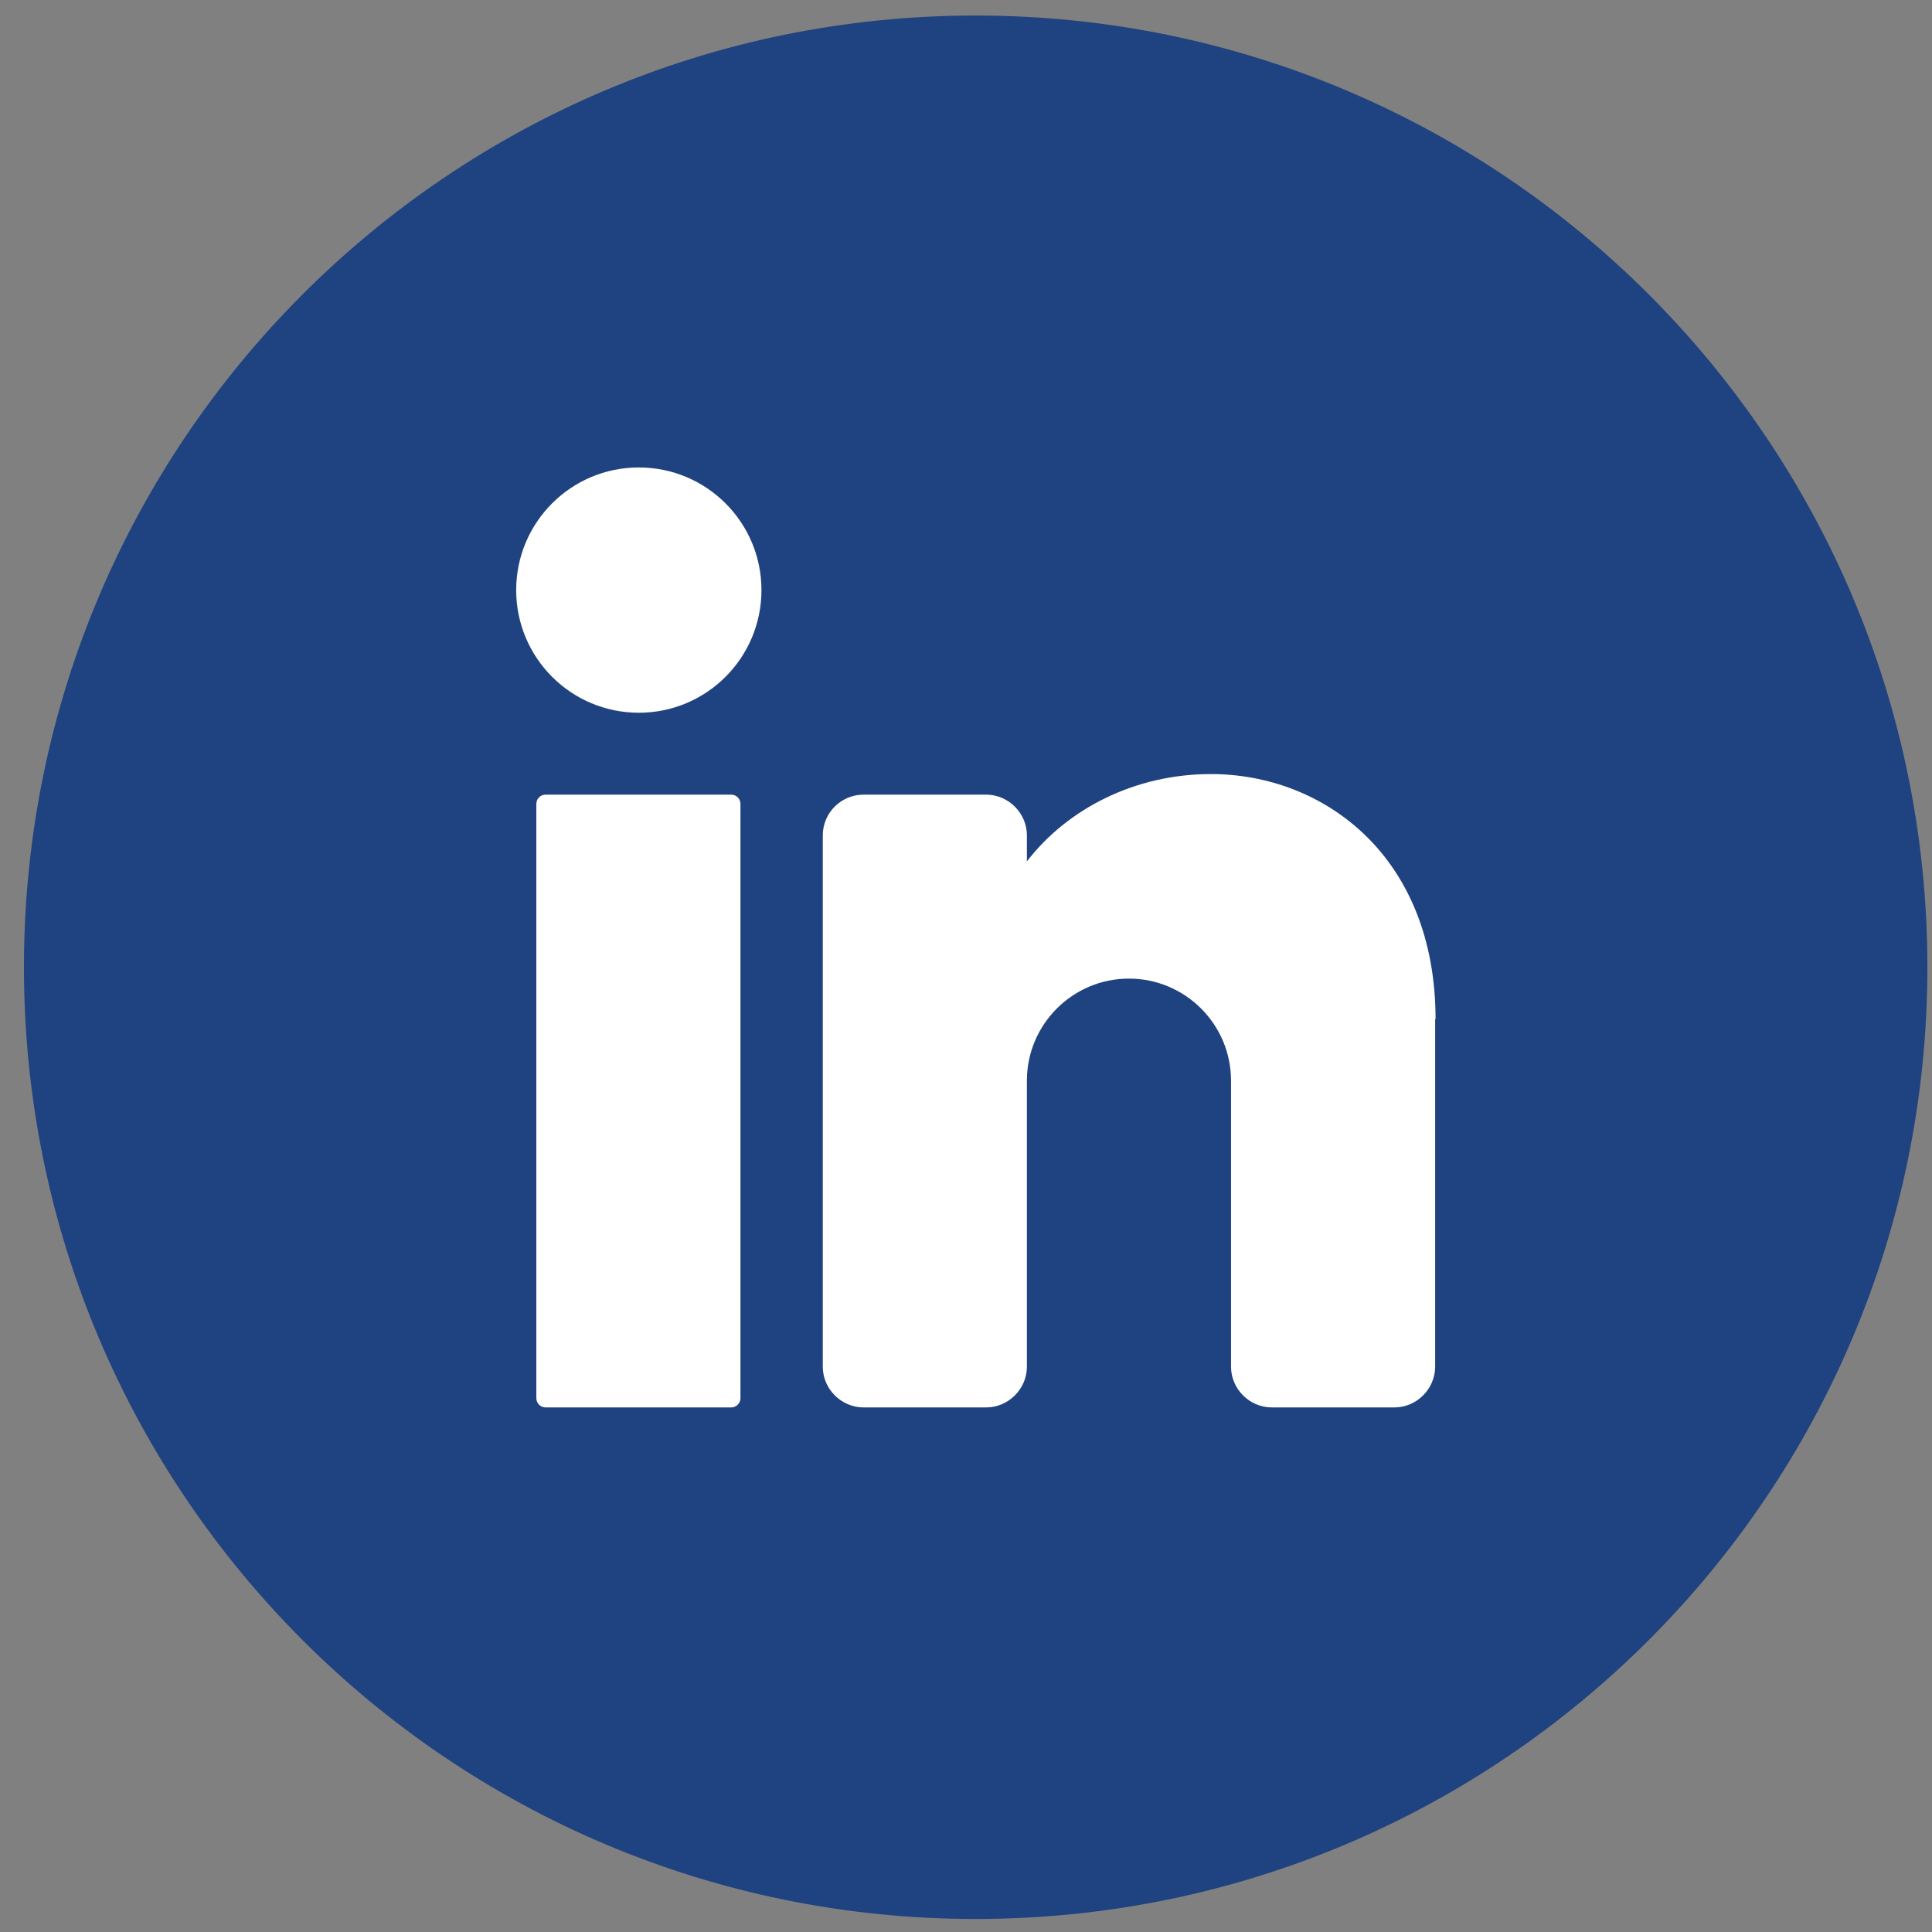
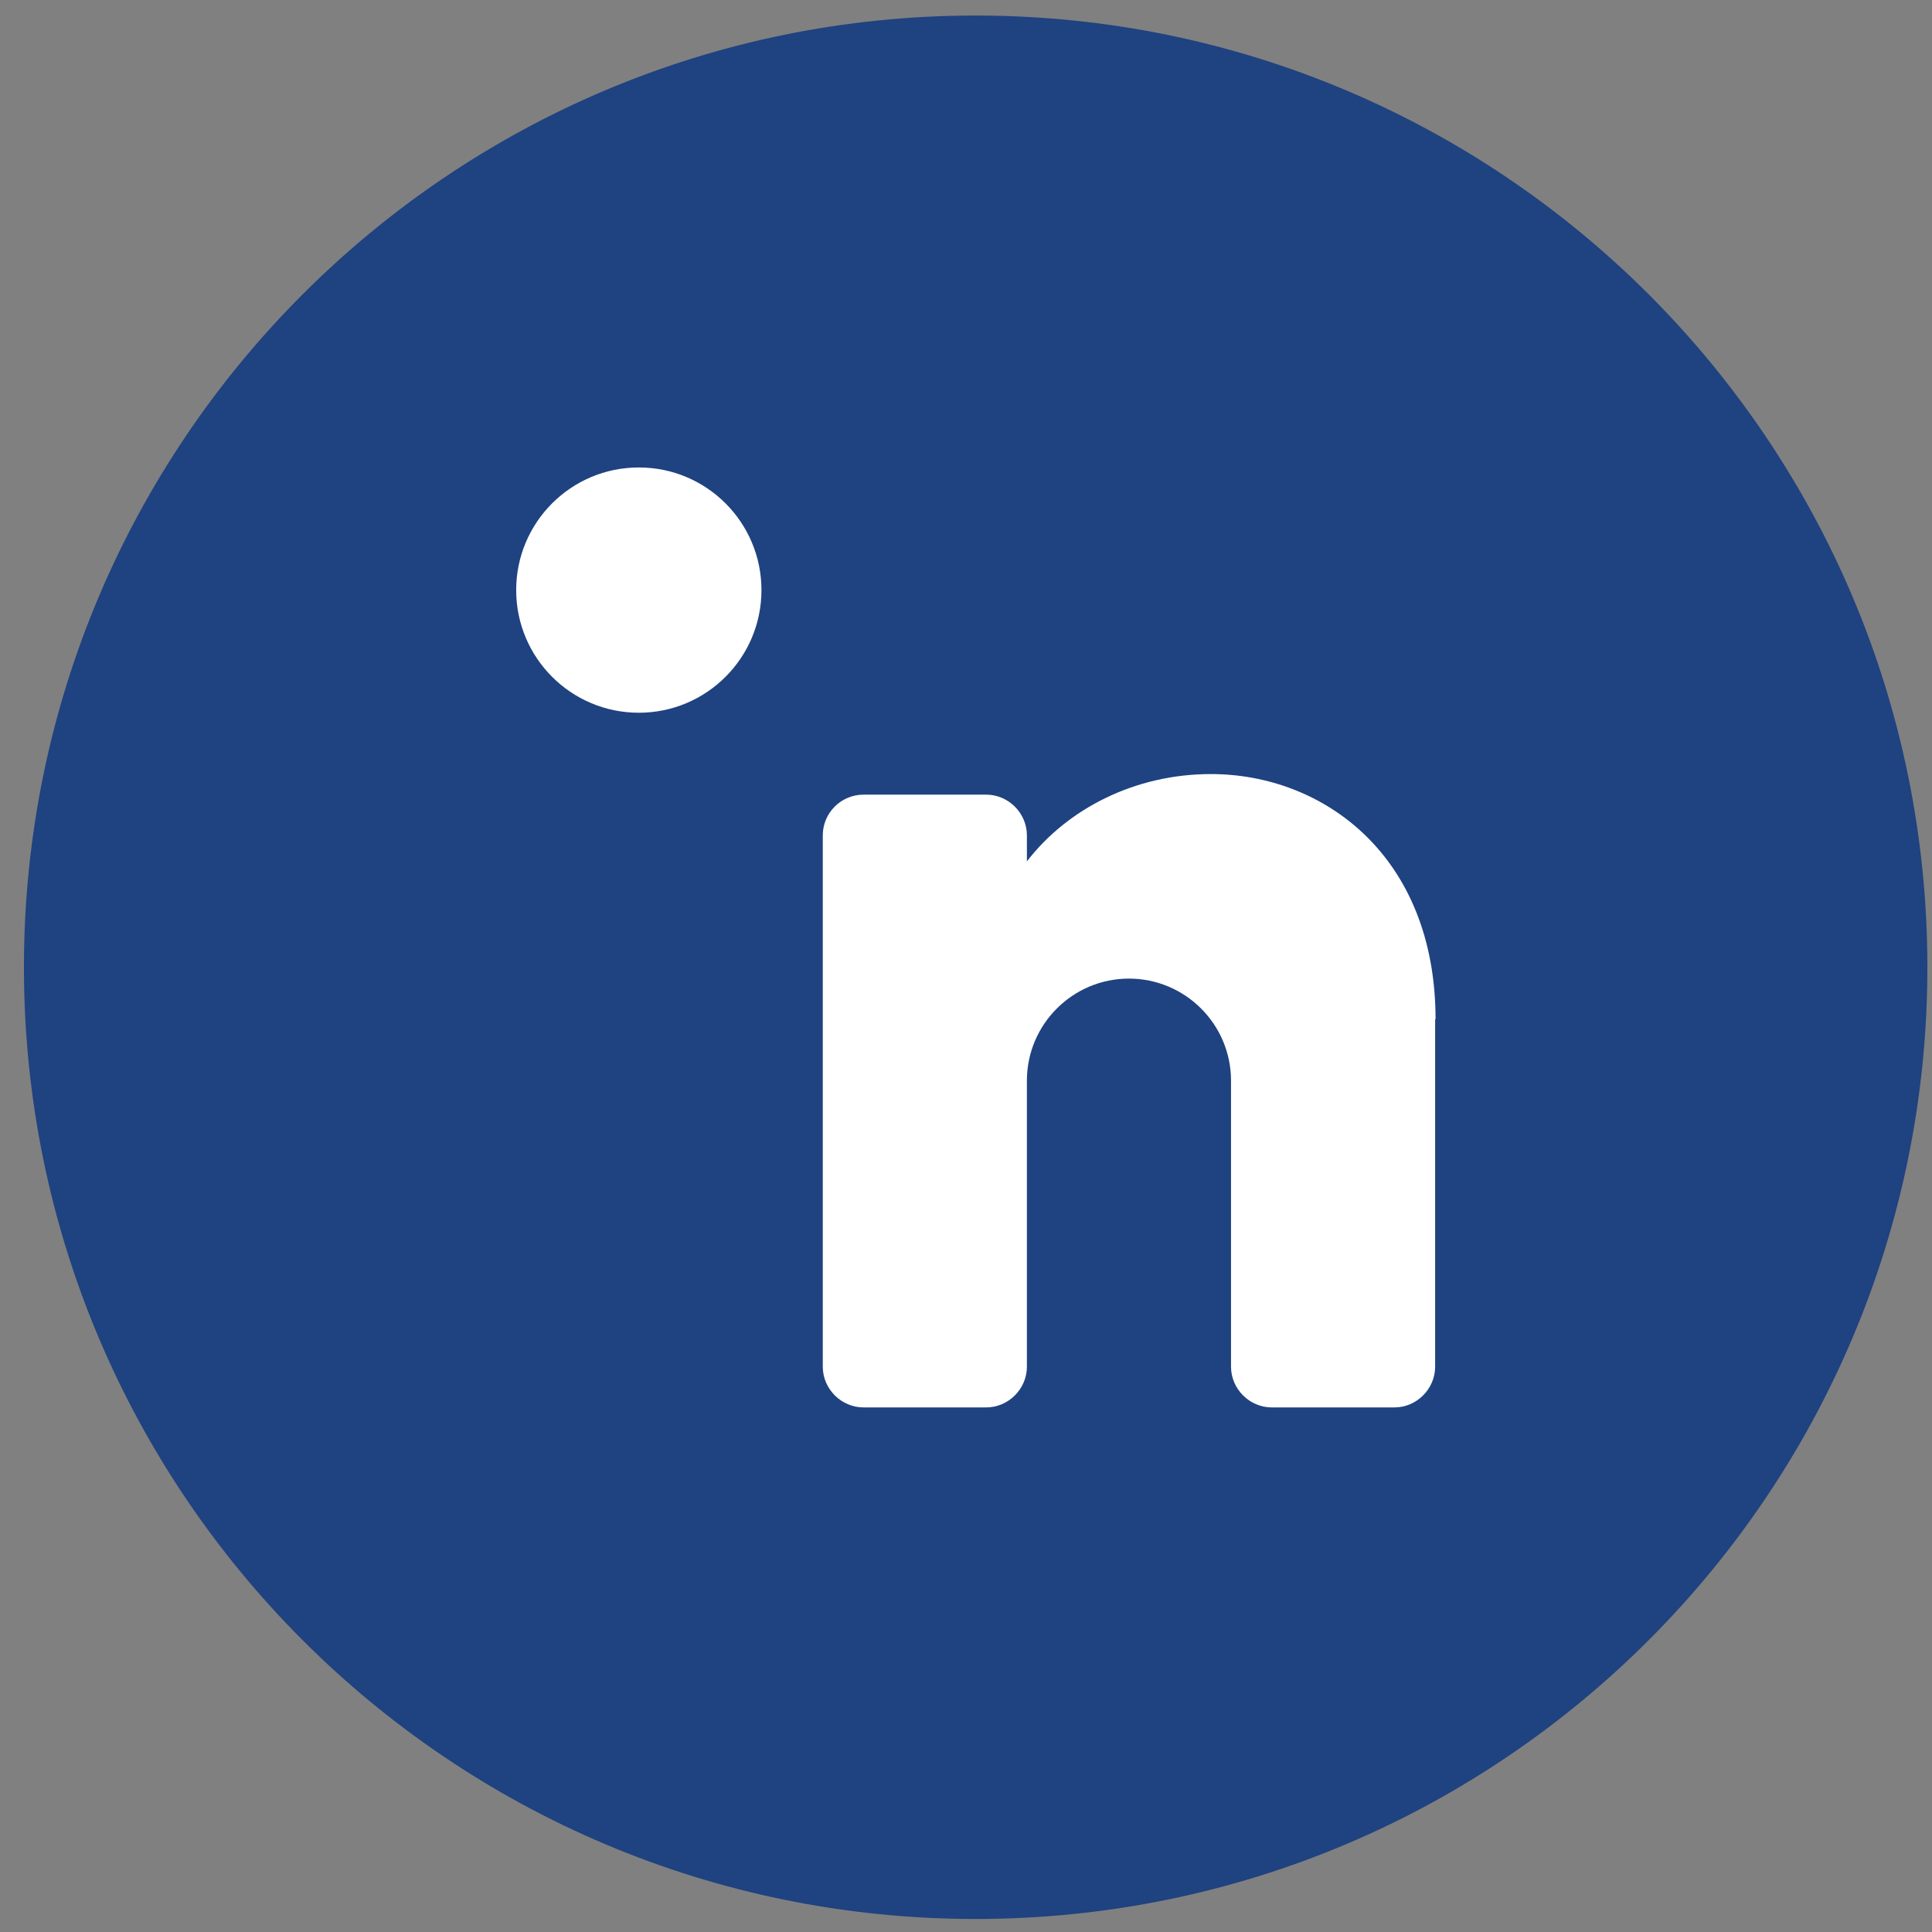
<svg xmlns="http://www.w3.org/2000/svg" width="46" height="46" viewBox="0 0 46 46" fill="none">
  <rect x="0" y="0" width="46" height="46" fill="#808080" stroke="none" />
  <path d="M45.89 23.03C45.89 35.54 35.75 45.69 23.23 45.69C10.72 45.69 0.57 35.55 0.57 23.03C0.57 10.52 10.71 0.37 23.23 0.37C35.74 0.37 45.89 10.51 45.89 23.03Z" fill="#1F4280" />
  <path d="M15.21 16.97C16.823 16.97 18.13 15.662 18.13 14.05C18.13 12.437 16.823 11.13 15.21 11.13C13.597 11.13 12.29 12.437 12.29 14.05C12.29 15.662 13.597 16.97 15.21 16.97Z" fill="white" />
-   <path d="M17.41 18.92H12.99C12.868 18.92 12.77 19.018 12.77 19.14V33.29C12.77 33.411 12.868 33.51 12.99 33.51H17.41C17.531 33.51 17.63 33.411 17.63 33.29V19.14C17.63 19.018 17.531 18.92 17.41 18.92Z" fill="white" />
  <path d="M34.17 24.27V32.54C34.17 33.07 33.73 33.51 33.2 33.51H30.28C29.75 33.51 29.31 33.07 29.31 32.54V25.73C29.31 24.39 28.22 23.3 26.88 23.3C25.54 23.3 24.45 24.39 24.45 25.73V32.54C24.45 33.07 24.01 33.51 23.48 33.51H20.56C20.03 33.51 19.59 33.07 19.59 32.54V19.89C19.59 19.35 20.03 18.92 20.56 18.92H23.48C24.01 18.92 24.45 19.36 24.45 19.89V20.509C25.42 19.25 27.03 18.43 28.83 18.43C31.51 18.43 34.18 20.38 34.18 24.27H34.17Z" fill="white" />
</svg>